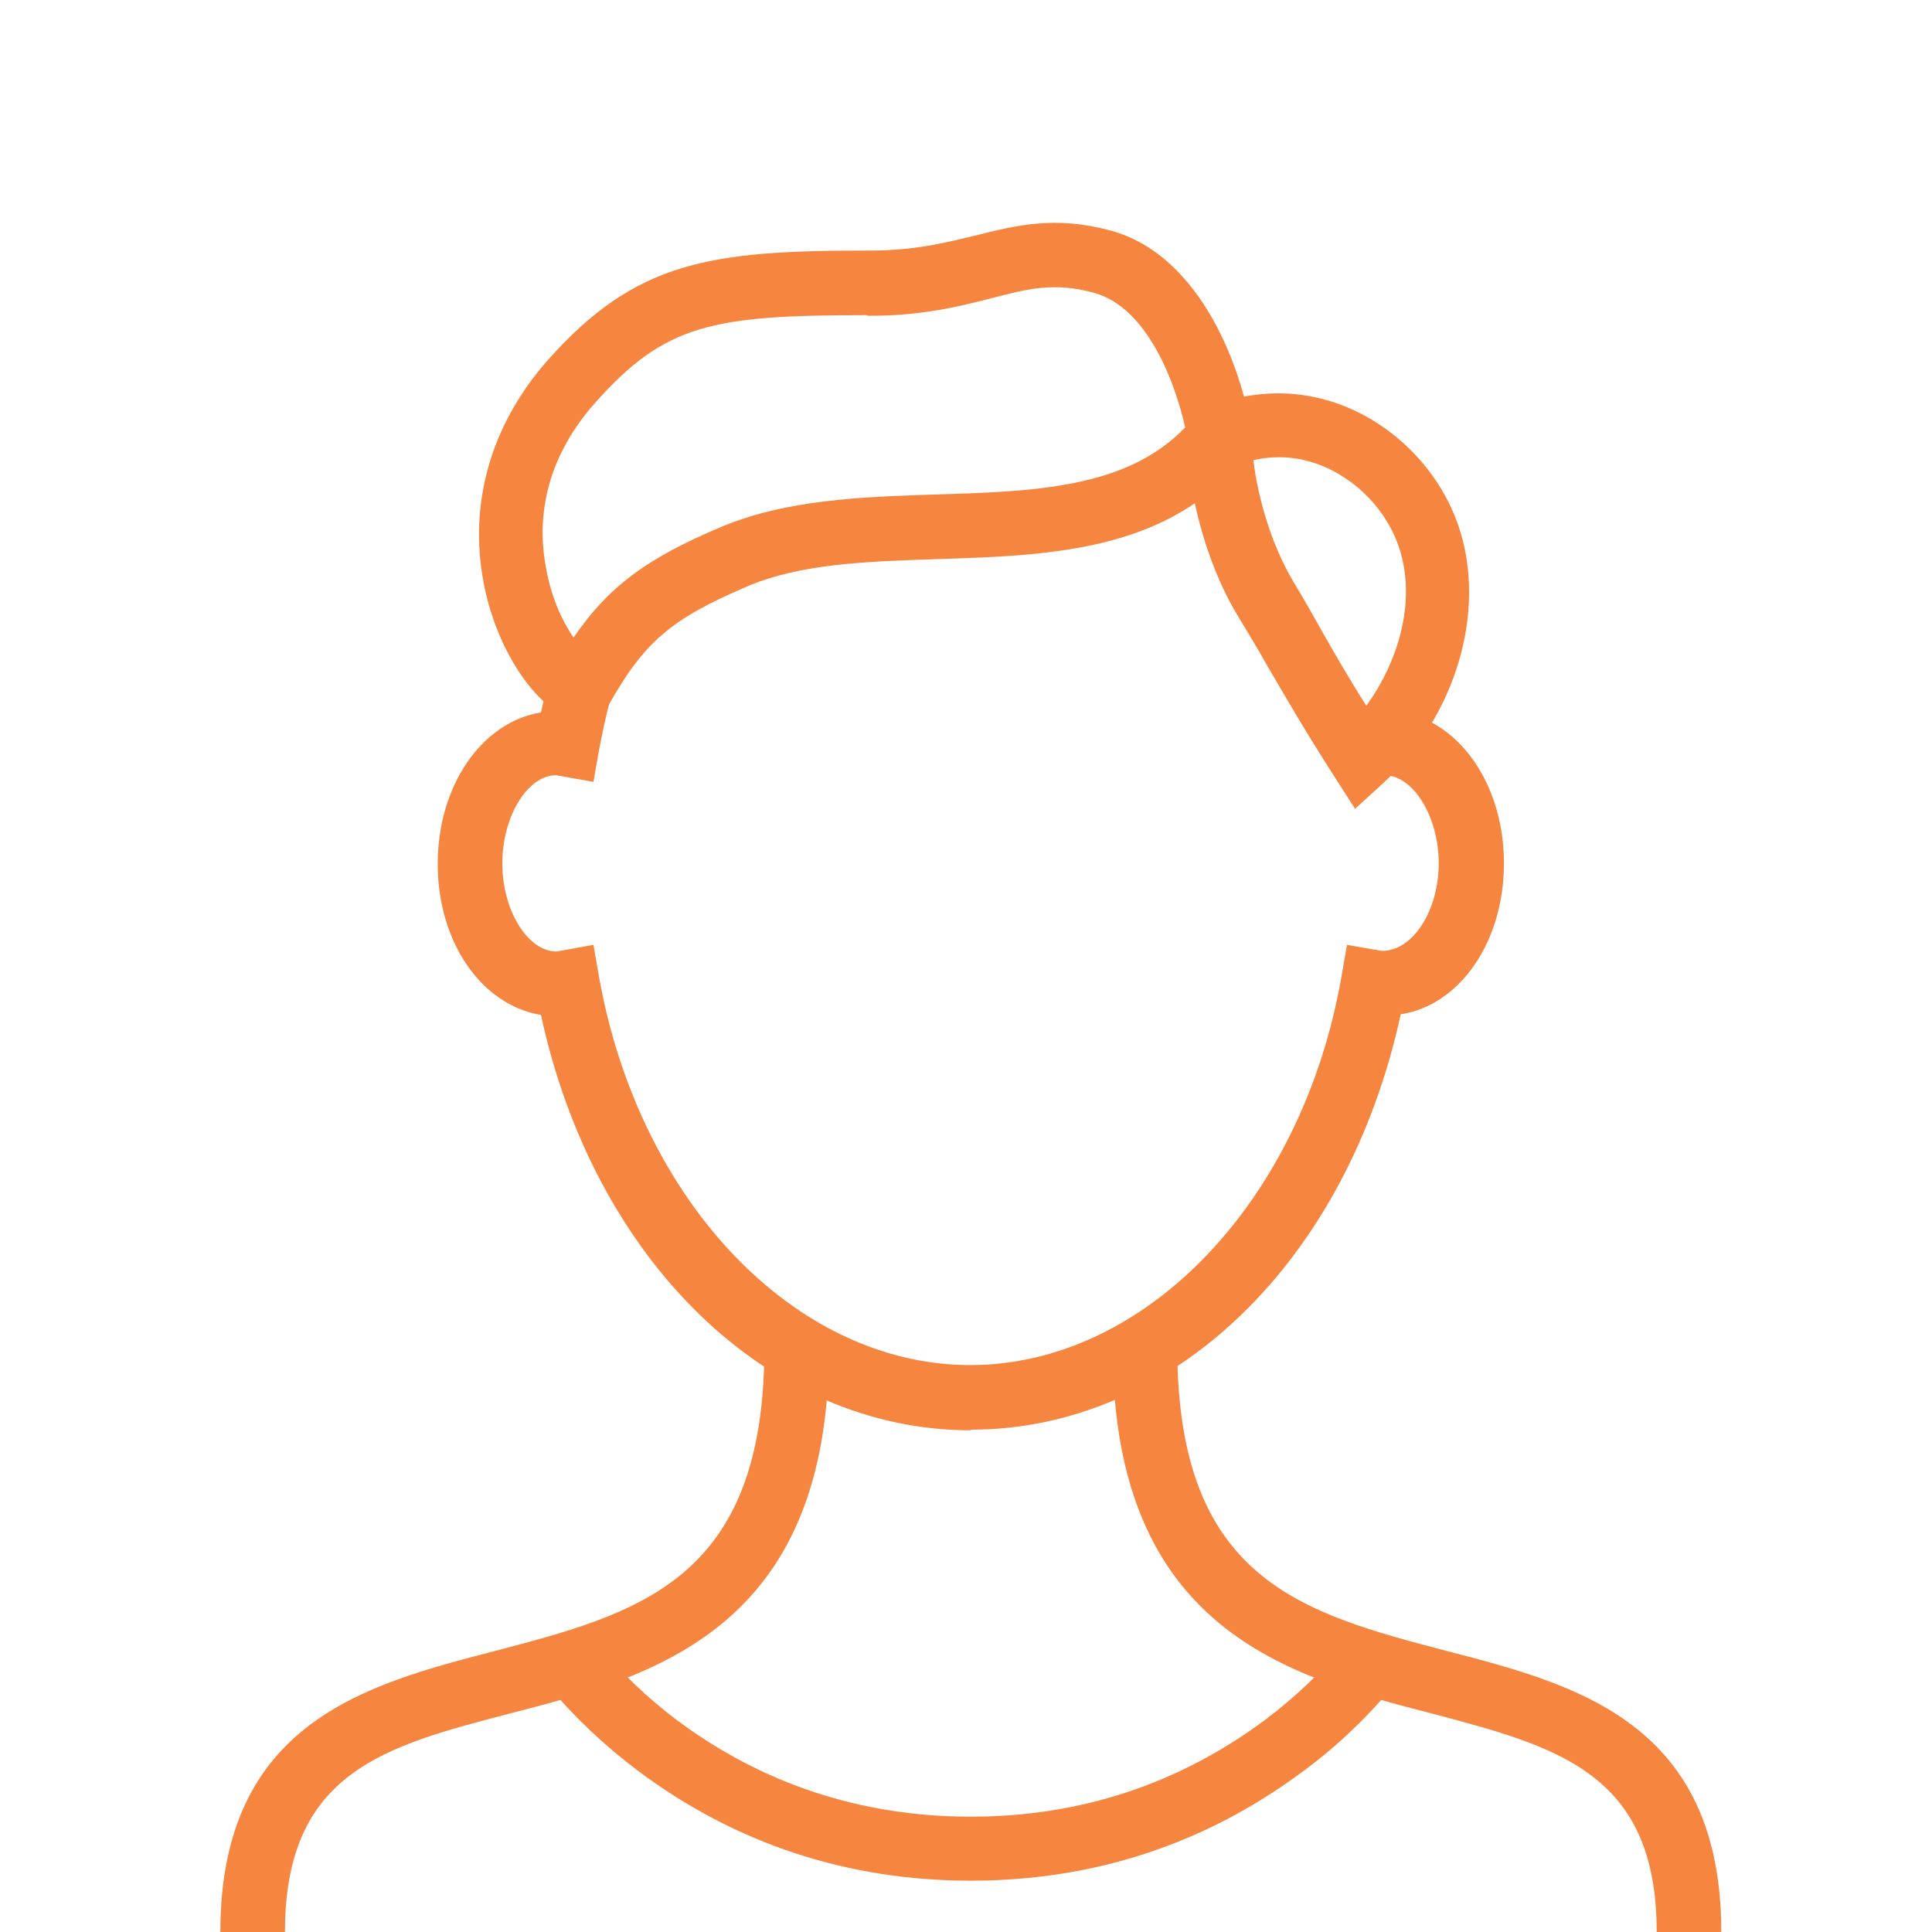
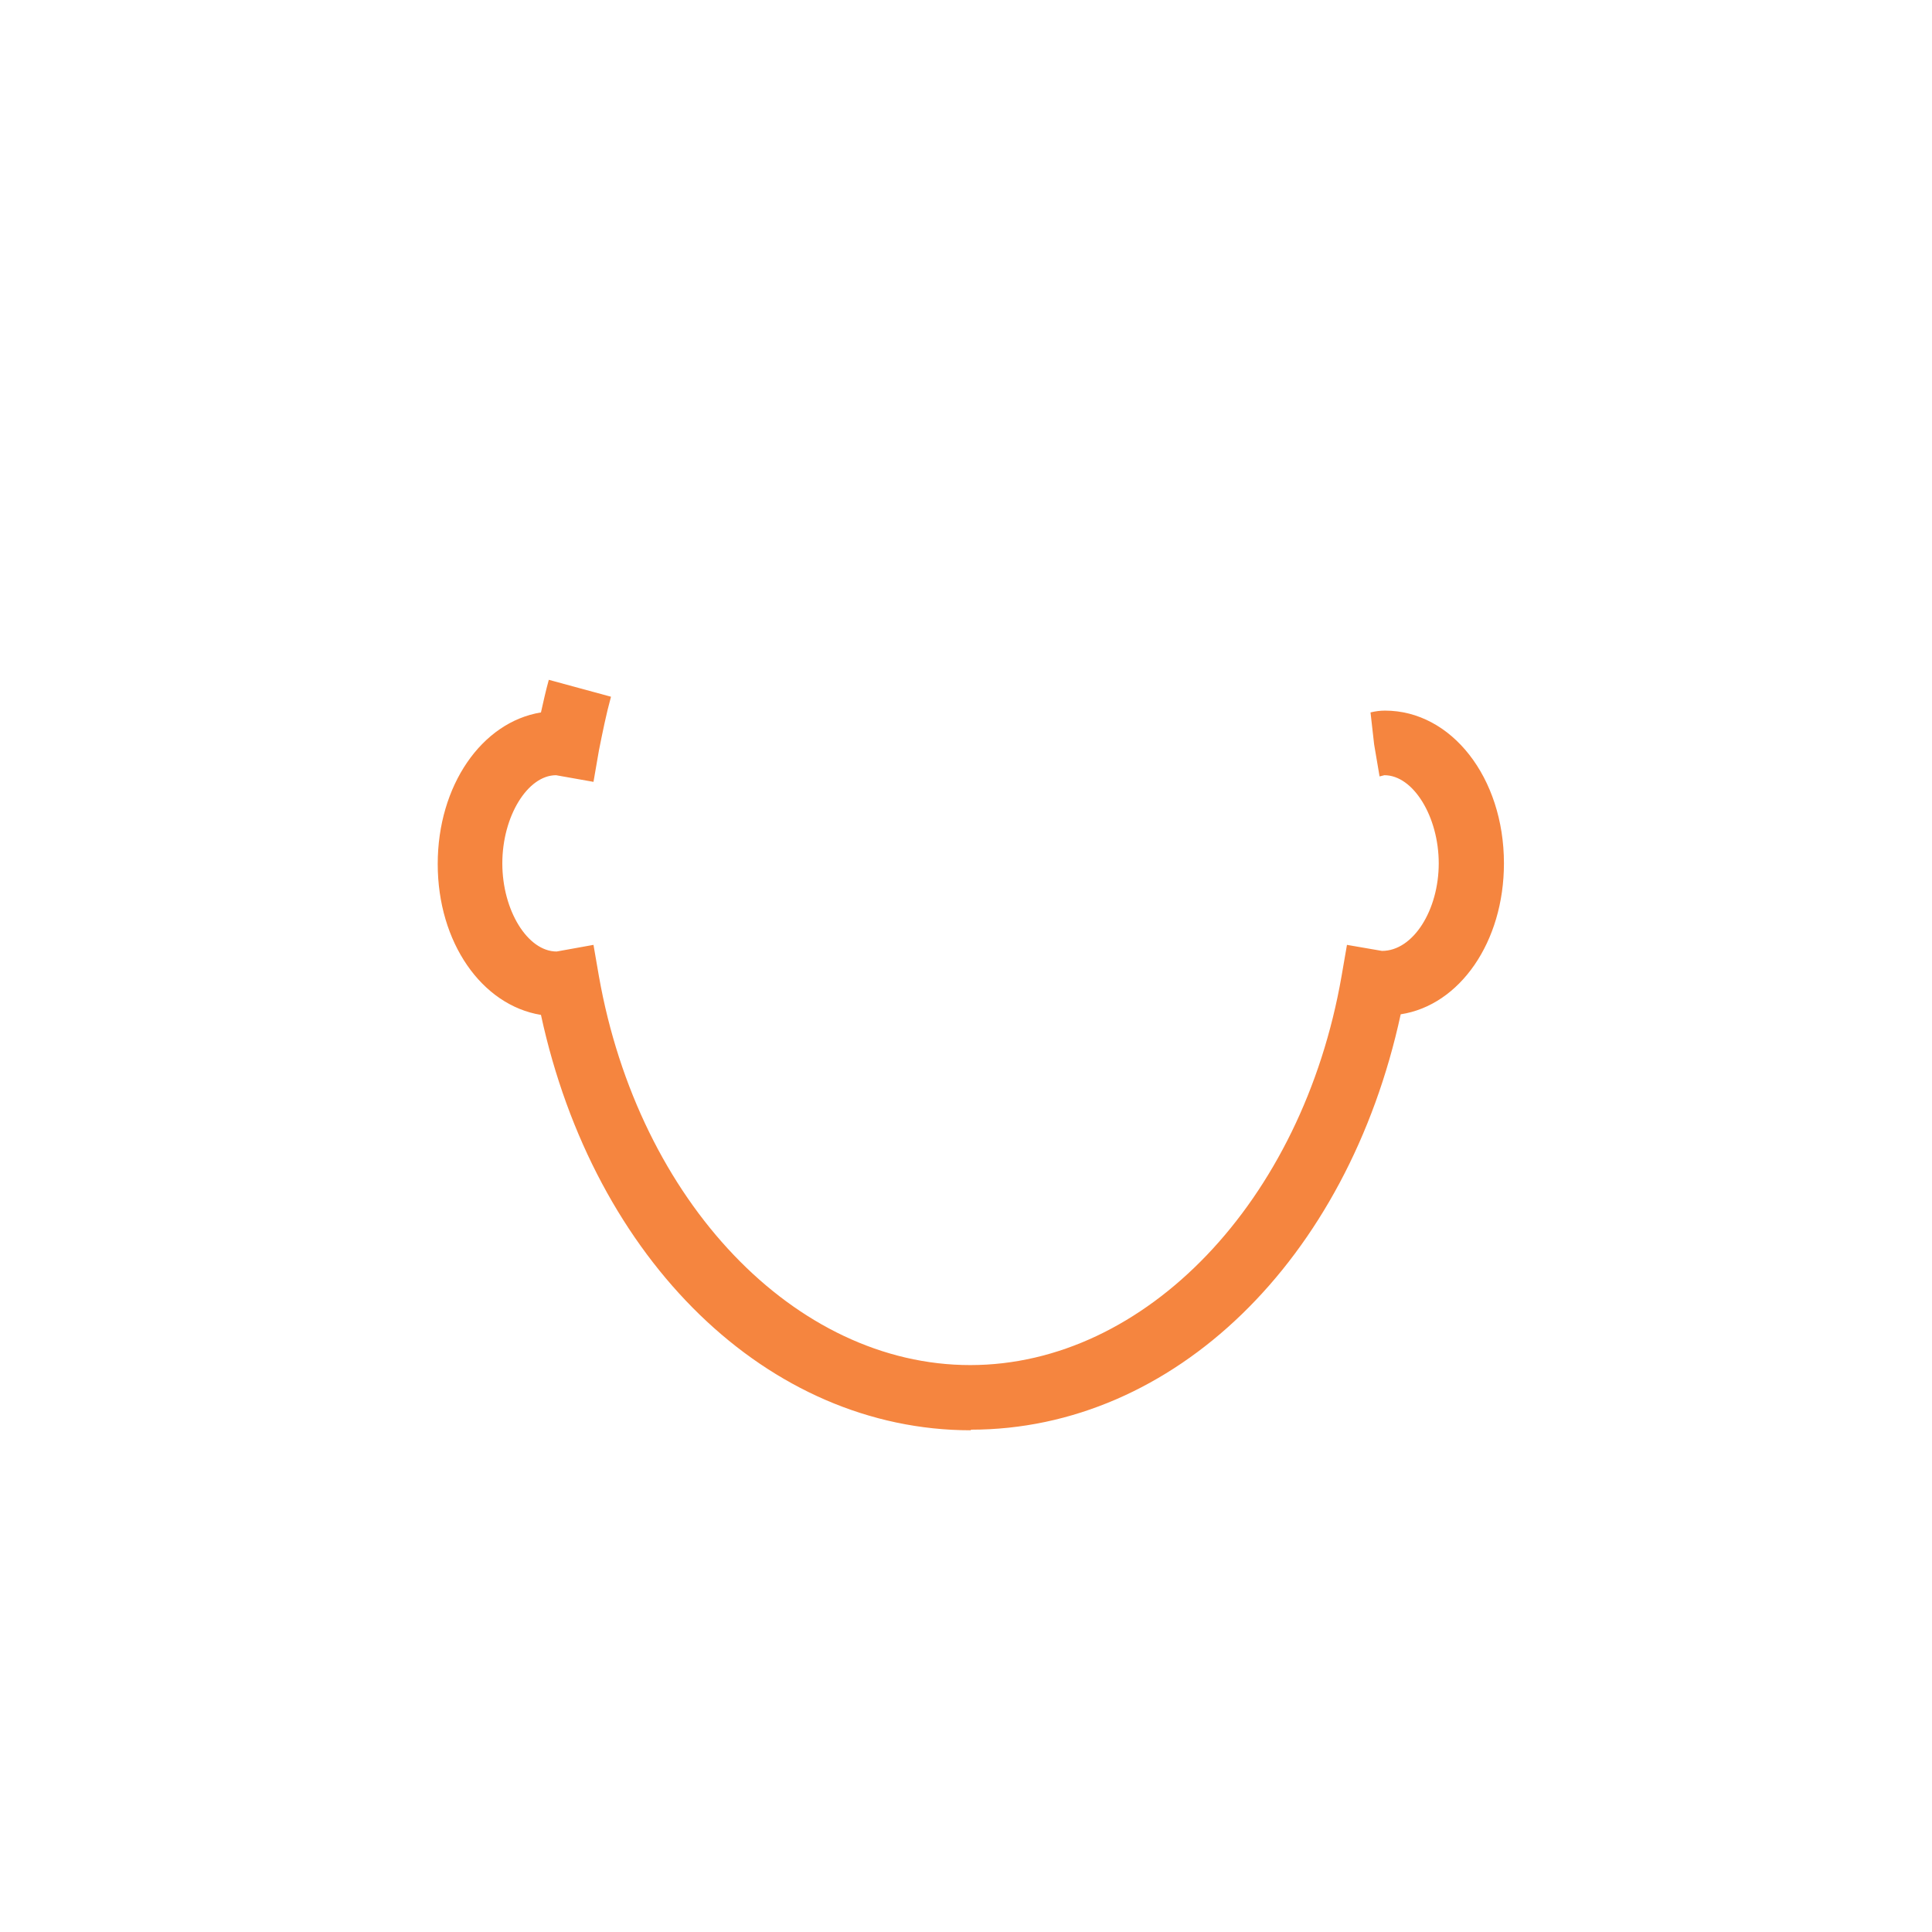
<svg xmlns="http://www.w3.org/2000/svg" id="Avatars" viewBox="0 0 32 32" width="44" height="44">
  <defs>
    <style>.cls-1{fill:#f5853f;}</style>
  </defs>
  <g id="Mann">
    <g>
-       <path class="cls-1" d="M4.72,32h-1.07c0-3.47,2.41-4.1,4.53-4.65,2.4-.63,4.48-1.17,4.48-5.02h1.07c0,4.68-2.93,5.44-5.28,6.05-2.08,.54-3.73,.97-3.73,3.62Z" />
-       <path class="cls-1" d="M28.51,32h-1.07c0-2.64-1.65-3.07-3.73-3.62-2.35-.61-5.28-1.37-5.28-6.05h1.07c0,3.85,2.08,4.39,4.48,5.02,2.12,.55,4.53,1.18,4.53,4.65Z" />
      <path class="cls-1" d="M16.08,23.69c-3.36,0-6.24-2.81-7.12-6.88-.98-.16-1.71-1.2-1.71-2.5s.73-2.35,1.71-2.51c.04-.18,.08-.36,.13-.54l1.03,.28c-.08,.29-.14,.59-.2,.89l-.09,.52-.62-.11c-.47,0-.89,.68-.89,1.46s.42,1.46,.9,1.46l.61-.11,.09,.52c.66,3.73,3.25,6.44,6.15,6.44s5.5-2.71,6.15-6.44l.09-.52,.58,.1c.52,0,.94-.68,.94-1.45s-.42-1.46-.9-1.46l-.08,.02-.09-.53-.06-.53c.08-.02,.16-.03,.24-.03,1.1,0,1.97,1.11,1.97,2.53,0,1.3-.73,2.35-1.71,2.5-.88,4.07-3.76,6.88-7.12,6.88Z" />
    </g>
-     <path class="cls-1" d="M9.82,12.11l-.45-.23c-.61-.31-1.17-1.22-1.36-2.23-.25-1.31,.12-2.61,1.05-3.67,1.46-1.65,2.68-1.83,5.31-1.83,.02,0,.03,0,.05,0,.73,0,1.24-.13,1.74-.25,.68-.17,1.32-.33,2.24-.08,1.53,.42,2.19,2.37,2.33,3.35l.03,.23-.15,.18c-1.26,1.55-3.2,1.62-5.07,1.68-1.17,.04-2.28,.07-3.18,.46-1.24,.53-1.69,.91-2.28,1.96l-.25,.44Zm4.54-6.89c-2.57,0-3.35,.15-4.51,1.46-.91,1.03-.94,2.07-.8,2.76,.09,.48,.27,.86,.45,1.12,.59-.86,1.23-1.32,2.44-1.83,1.09-.46,2.35-.5,3.57-.54,1.62-.05,3.15-.1,4.12-1.11-.15-.68-.6-1.98-1.51-2.23-.65-.18-1.09-.07-1.7,.09-.51,.13-1.14,.29-2,.29-.01,0-.03,0-.05,0Z" />
-     <path class="cls-1" d="M22.44,13.39l-.34-.53c-.5-.78-.81-1.32-1.12-1.85-.15-.27-.31-.53-.49-.83-.57-.95-.83-2.19-.83-2.94v-.36l.33-.13c.5-.2,1.04-.28,1.56-.21,1.17,.15,2.22,1.03,2.61,2.18,.47,1.39-.04,3.14-1.26,4.26l-.47,.43Zm-1.68-5.77c.07,.61,.3,1.41,.66,2.01,.18,.3,.34,.58,.49,.85,.21,.37,.43,.75,.72,1.21,.53-.73,.84-1.74,.54-2.63-.26-.77-.98-1.37-1.74-1.47-.22-.03-.44-.02-.66,.03Z" />
-     <path class="cls-1" d="M16.08,31.15c-2.04,0-3.89-.61-5.5-1.81-.56-.42-1.07-.9-1.52-1.44l.82-.68c.4,.48,.84,.9,1.33,1.27,1.42,1.06,3.06,1.6,4.87,1.6s3.44-.54,4.87-1.6c.49-.37,.94-.79,1.33-1.27l.82,.68c-.45,.54-.96,1.03-1.52,1.44-1.61,1.2-3.46,1.81-5.5,1.81Z" />
  </g>
</svg>